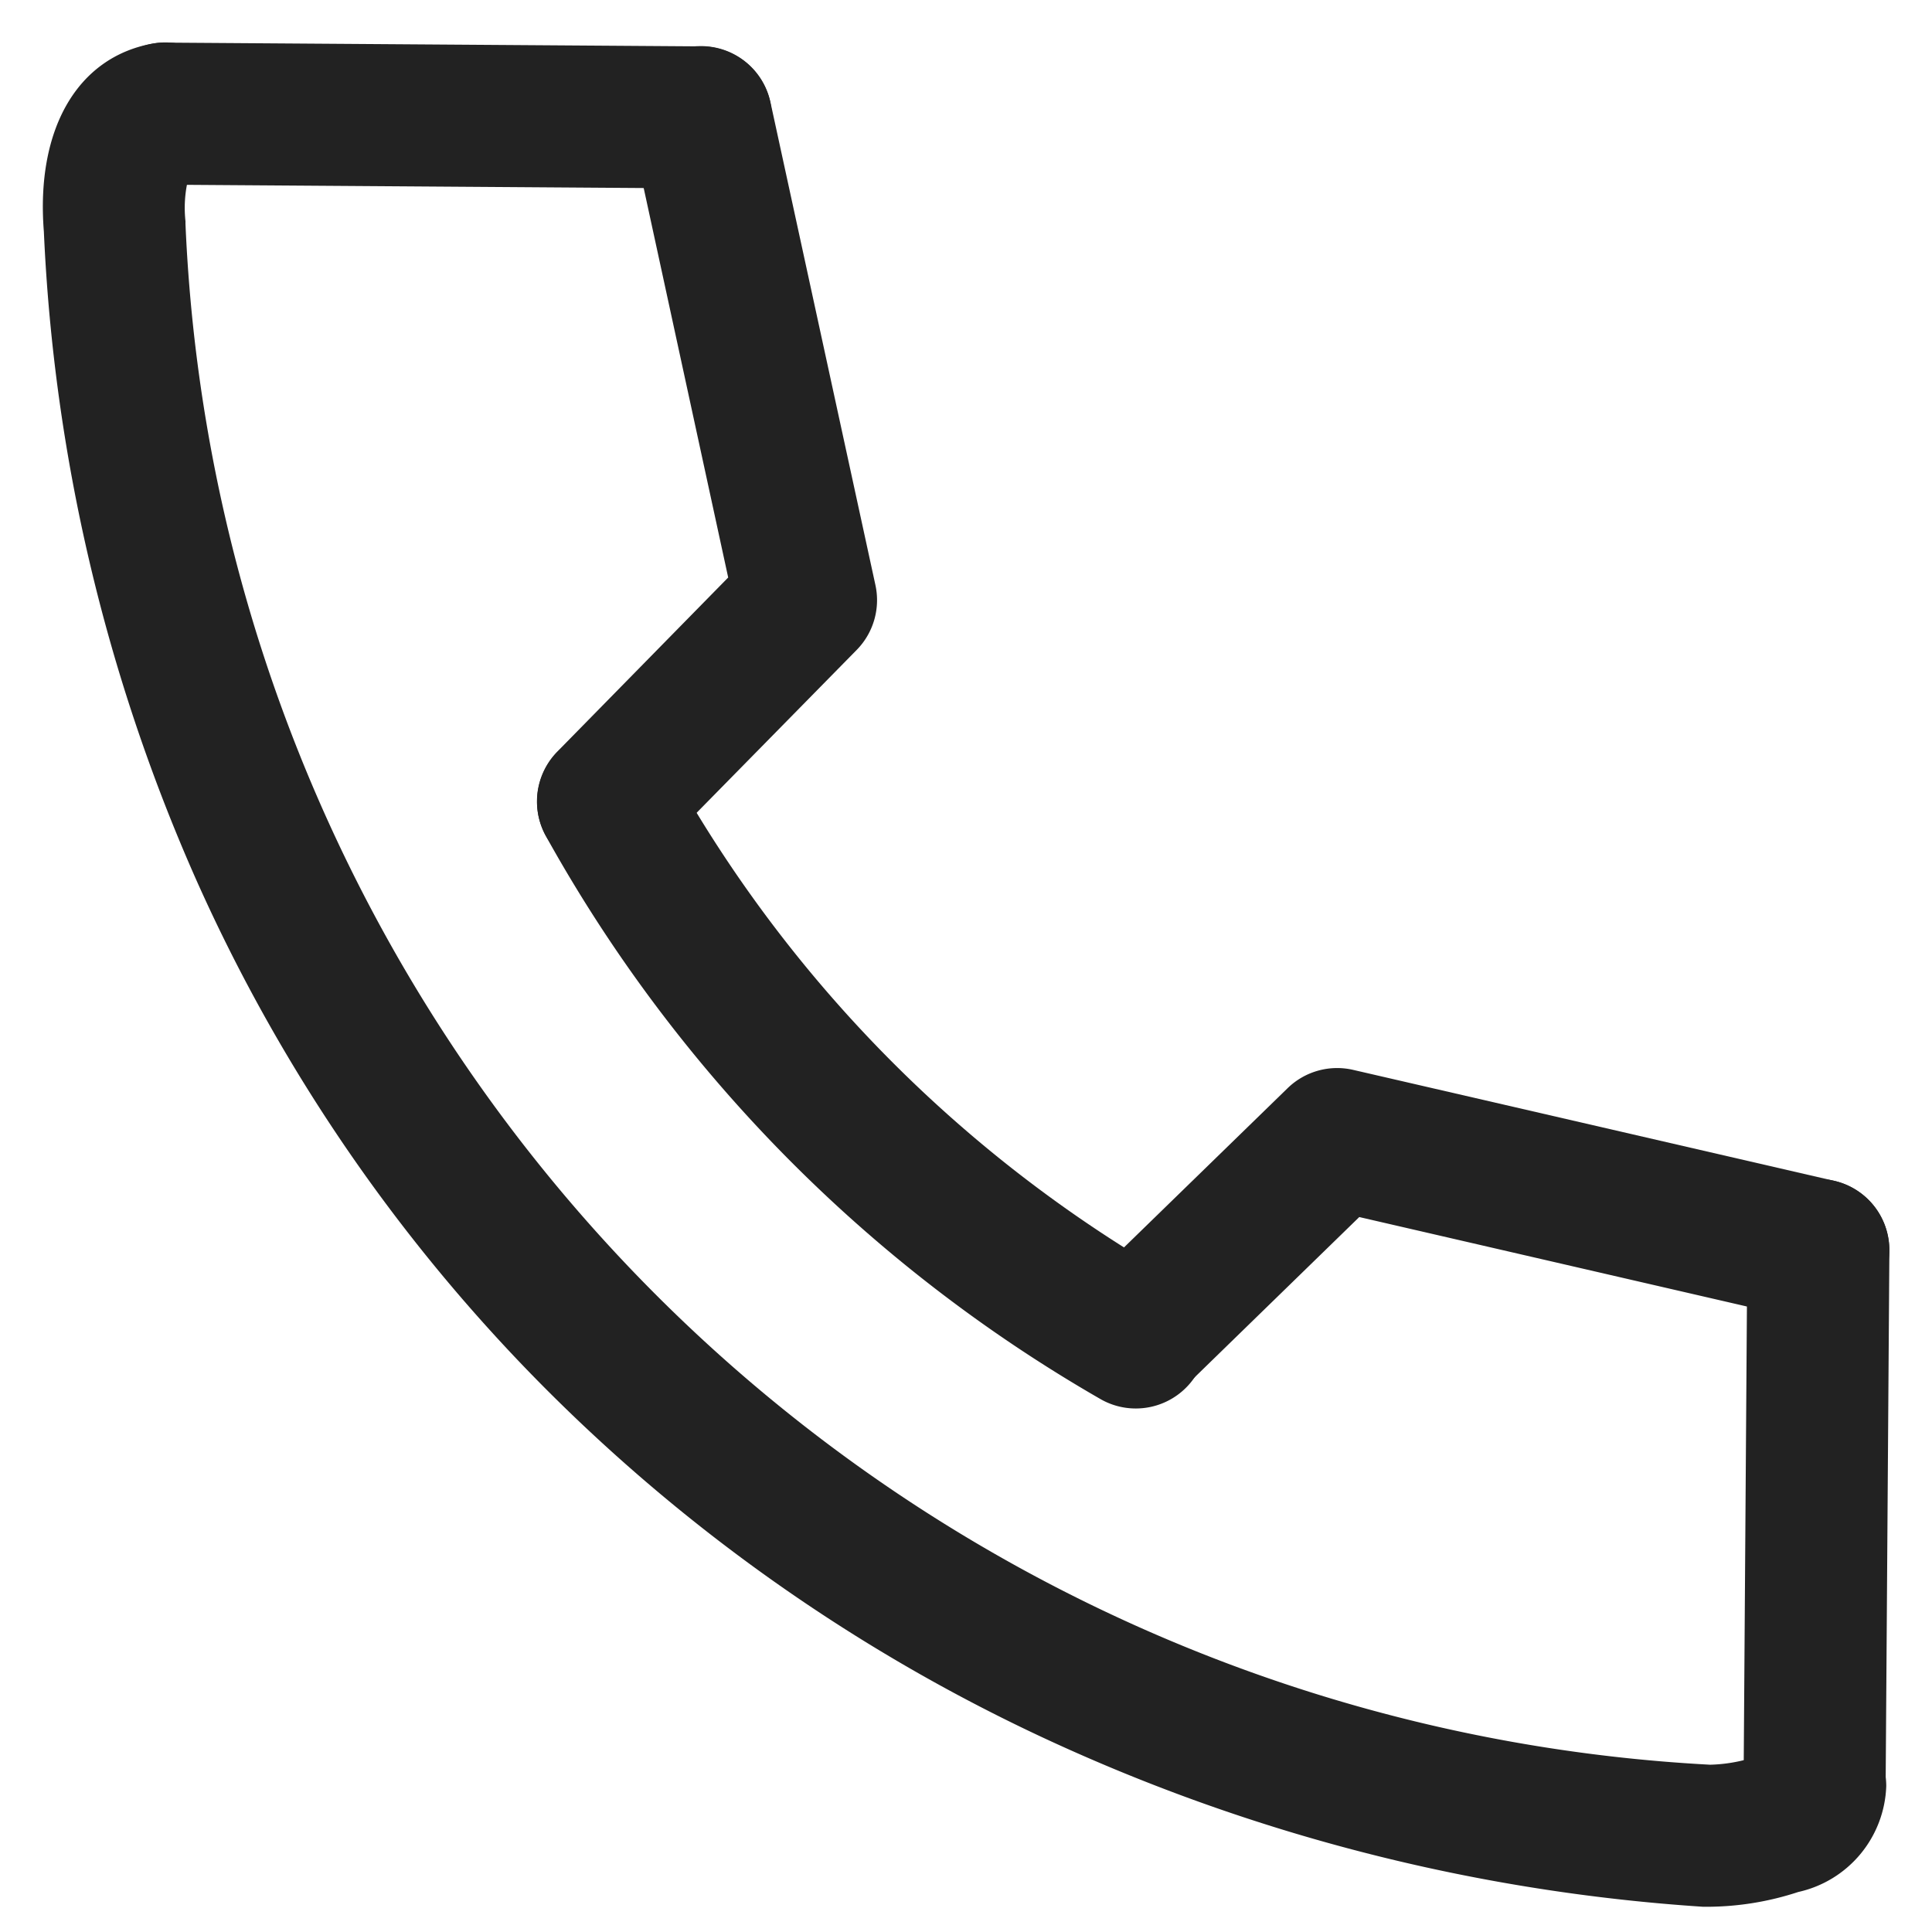
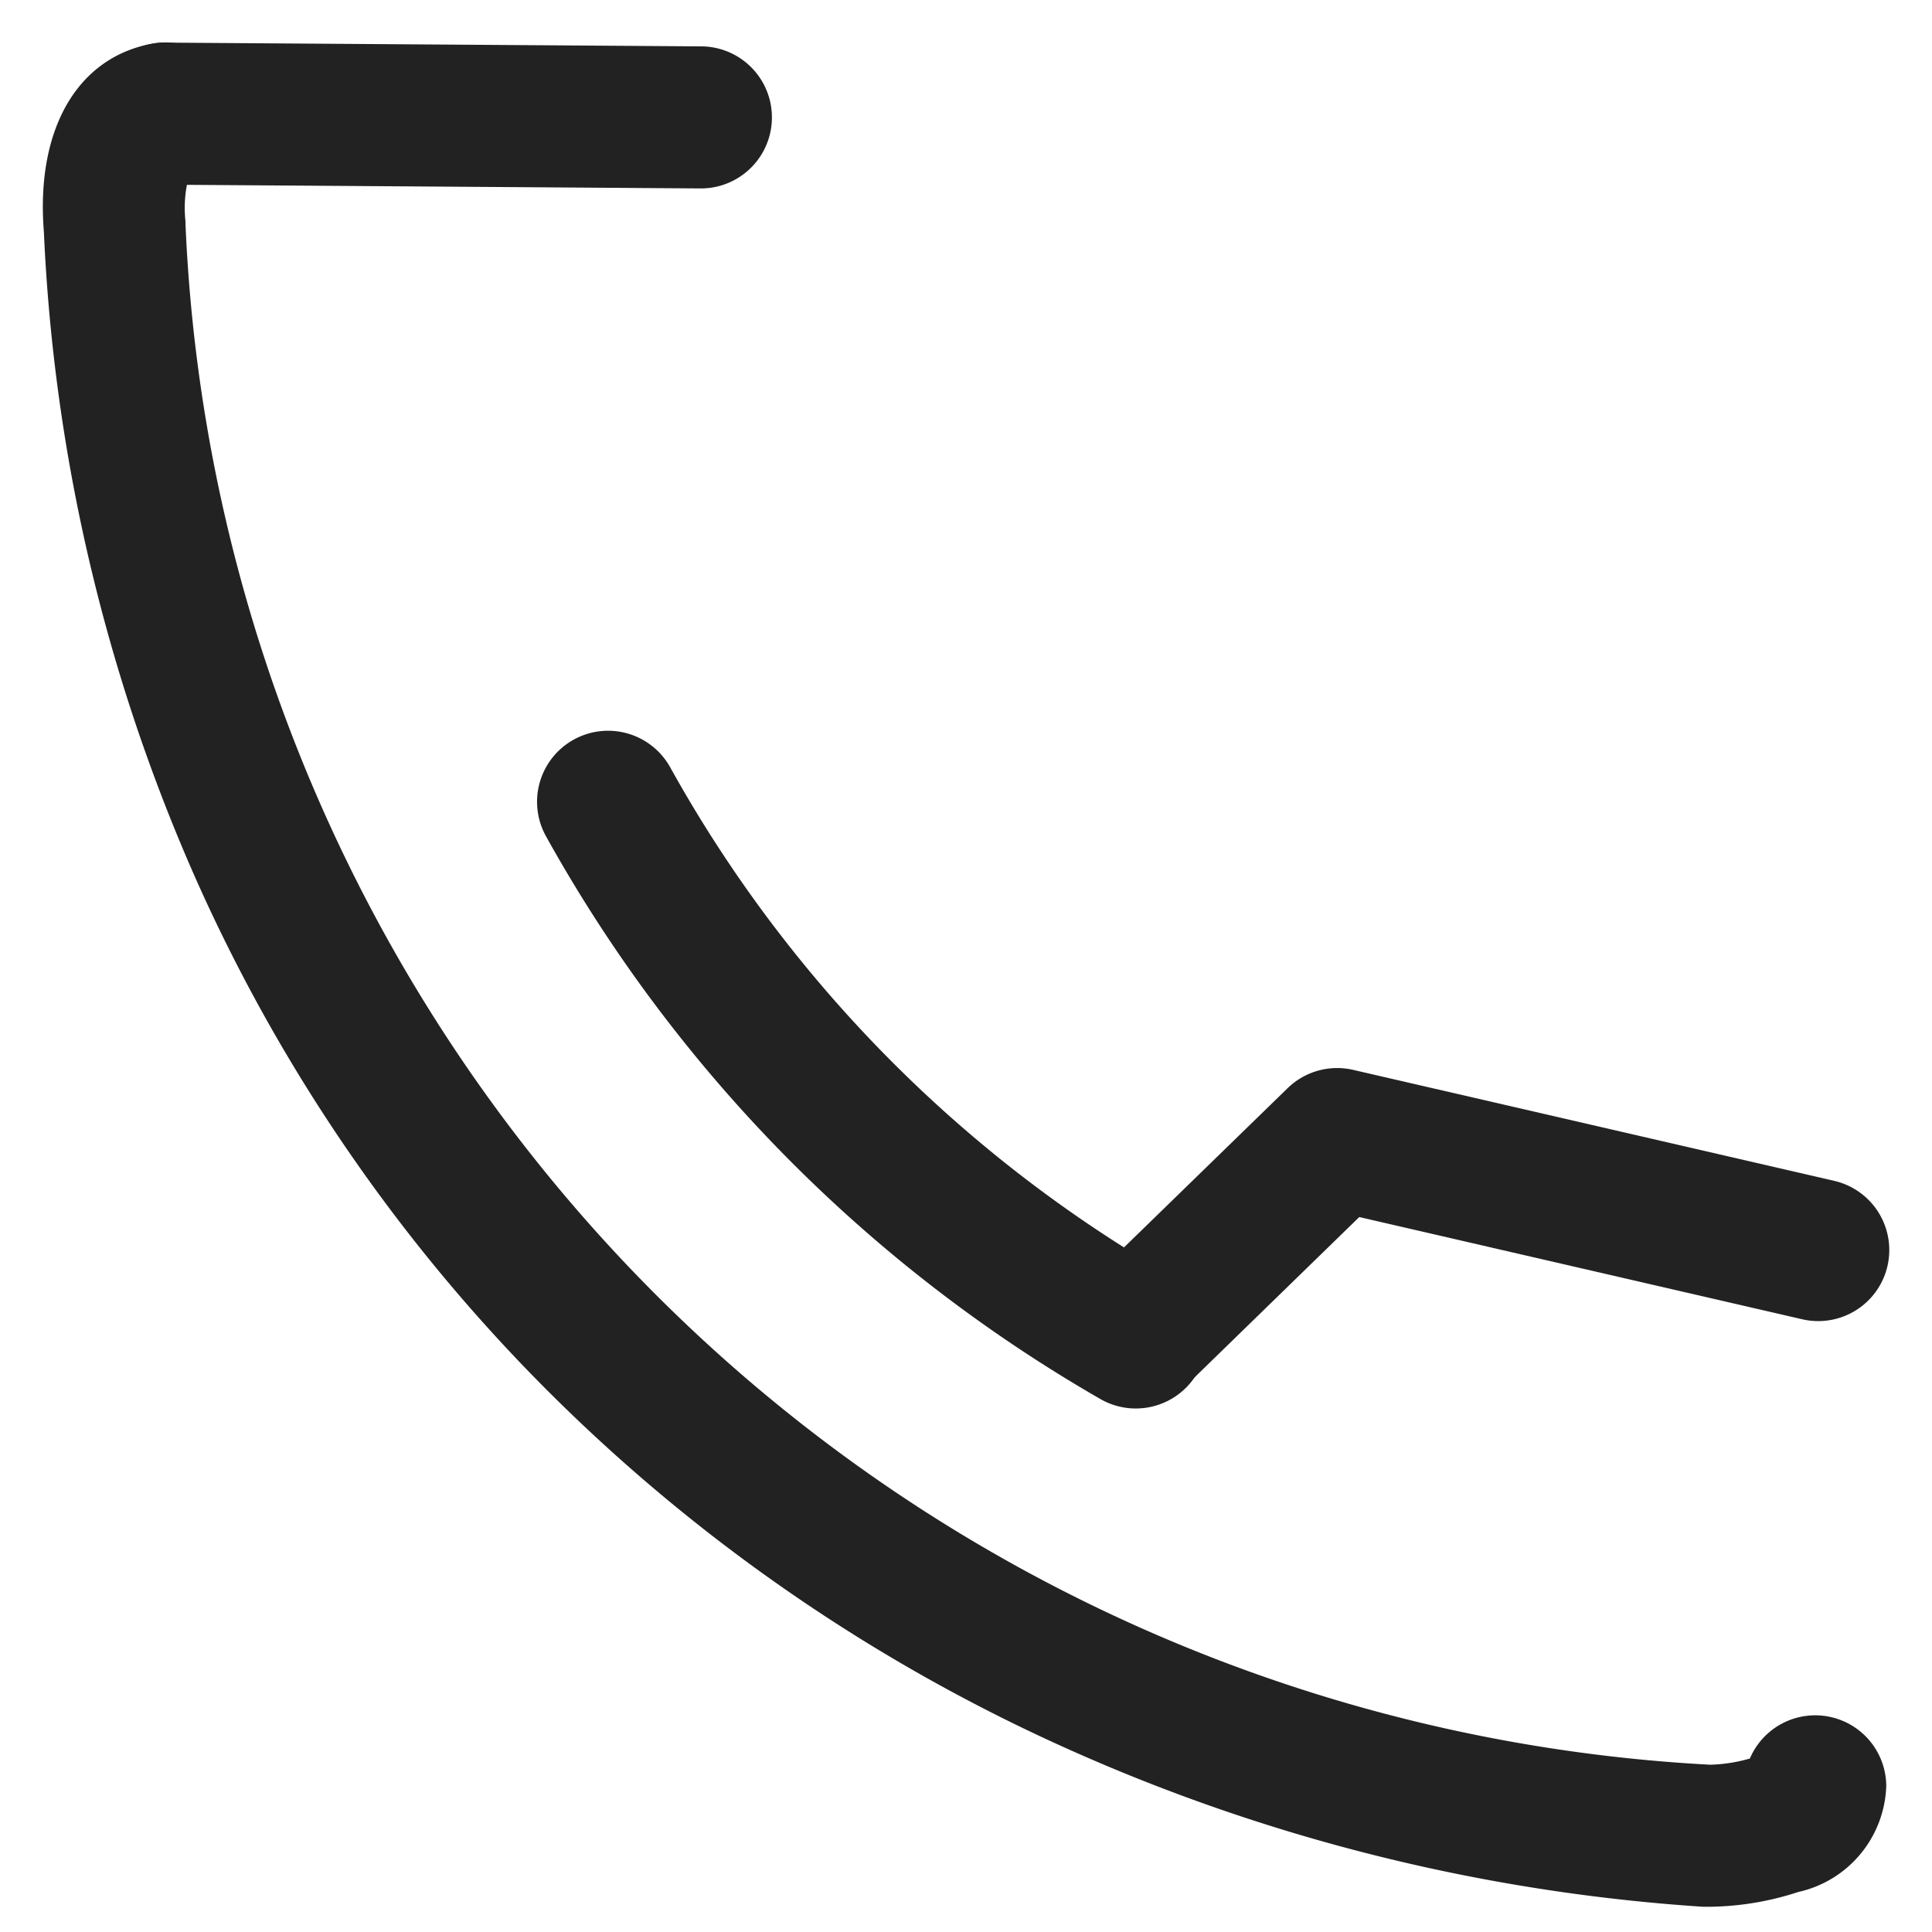
<svg xmlns="http://www.w3.org/2000/svg" width="34" height="34" viewBox="0 0 34 34">
  <g transform="translate(-1086 -6142)">
    <rect width="34" height="34" transform="translate(1086 6142)" fill="none" />
    <g transform="translate(1088 6144)">
      <path d="M36.371,39.616h-.042l-.042,0A32.541,32.541,0,0,1,25.2,36.881a30.7,30.7,0,0,1-9.12-6.218,29.966,29.966,0,0,1-6.315-9.125,31.607,31.607,0,0,1-2.679-11.4c-.144-1.8.586-3.068,1.909-3.31a1.25,1.25,0,0,1,.623,2.415,2.156,2.156,0,0,0-.04.709l0,.045A28.364,28.364,0,0,0,36.409,37.116a2.745,2.745,0,0,0,.7-.109,1.25,1.25,0,0,1,2.4.482,1.977,1.977,0,0,1-1.549,1.867A5.164,5.164,0,0,1,36.371,39.616Z" transform="translate(-8.314 -8.06)" fill="#222" />
      <path d="M24.56,28.425a1.244,1.244,0,0,1-.622-.167,25.952,25.952,0,0,1-9.757-9.906,1.25,1.25,0,0,1,2.186-1.213,23.452,23.452,0,0,0,8.818,8.952,1.25,1.25,0,0,1-.624,2.334Z" transform="translate(-6.574 -5.638)" fill="#222" />
      <path d="M22.7,27.2a1.25,1.25,0,0,1-.872-2.146L25.377,21.6a1.25,1.25,0,0,1,1.153-.322L35,23.232a1.25,1.25,0,0,1-.562,2.436l-7.8-1.8-3.057,2.976A1.246,1.246,0,0,1,22.7,27.2Z" transform="translate(-4.717 -4.45)" fill="#222" />
-       <path d="M15.274,21.4a1.25,1.25,0,0,1-.892-2.126l3.007-3.064-1.7-7.836a1.25,1.25,0,0,1,2.443-.531l1.848,8.5a1.25,1.25,0,0,1-.329,1.141L16.166,21.03A1.246,1.246,0,0,1,15.274,21.4Z" transform="translate(-6.574 -8.047)" fill="#222" />
      <path d="M9.429,1.316H9.421L-.009,1.25A1.25,1.25,0,0,1-1.25-.009,1.25,1.25,0,0,1,.009-1.25l9.429.066a1.25,1.25,0,0,1-.009,2.5Z" transform="translate(0.901 0)" fill="#222" />
-       <path d="M0,10.679H-.009A1.25,1.25,0,0,1-1.25,9.421l.066-9.429A1.25,1.25,0,0,1,.075-1.25,1.25,1.25,0,0,1,1.316.009L1.25,9.438A1.25,1.25,0,0,1,0,10.679Z" transform="translate(29.934 19.999)" fill="#222" />
    </g>
  </g>
</svg>